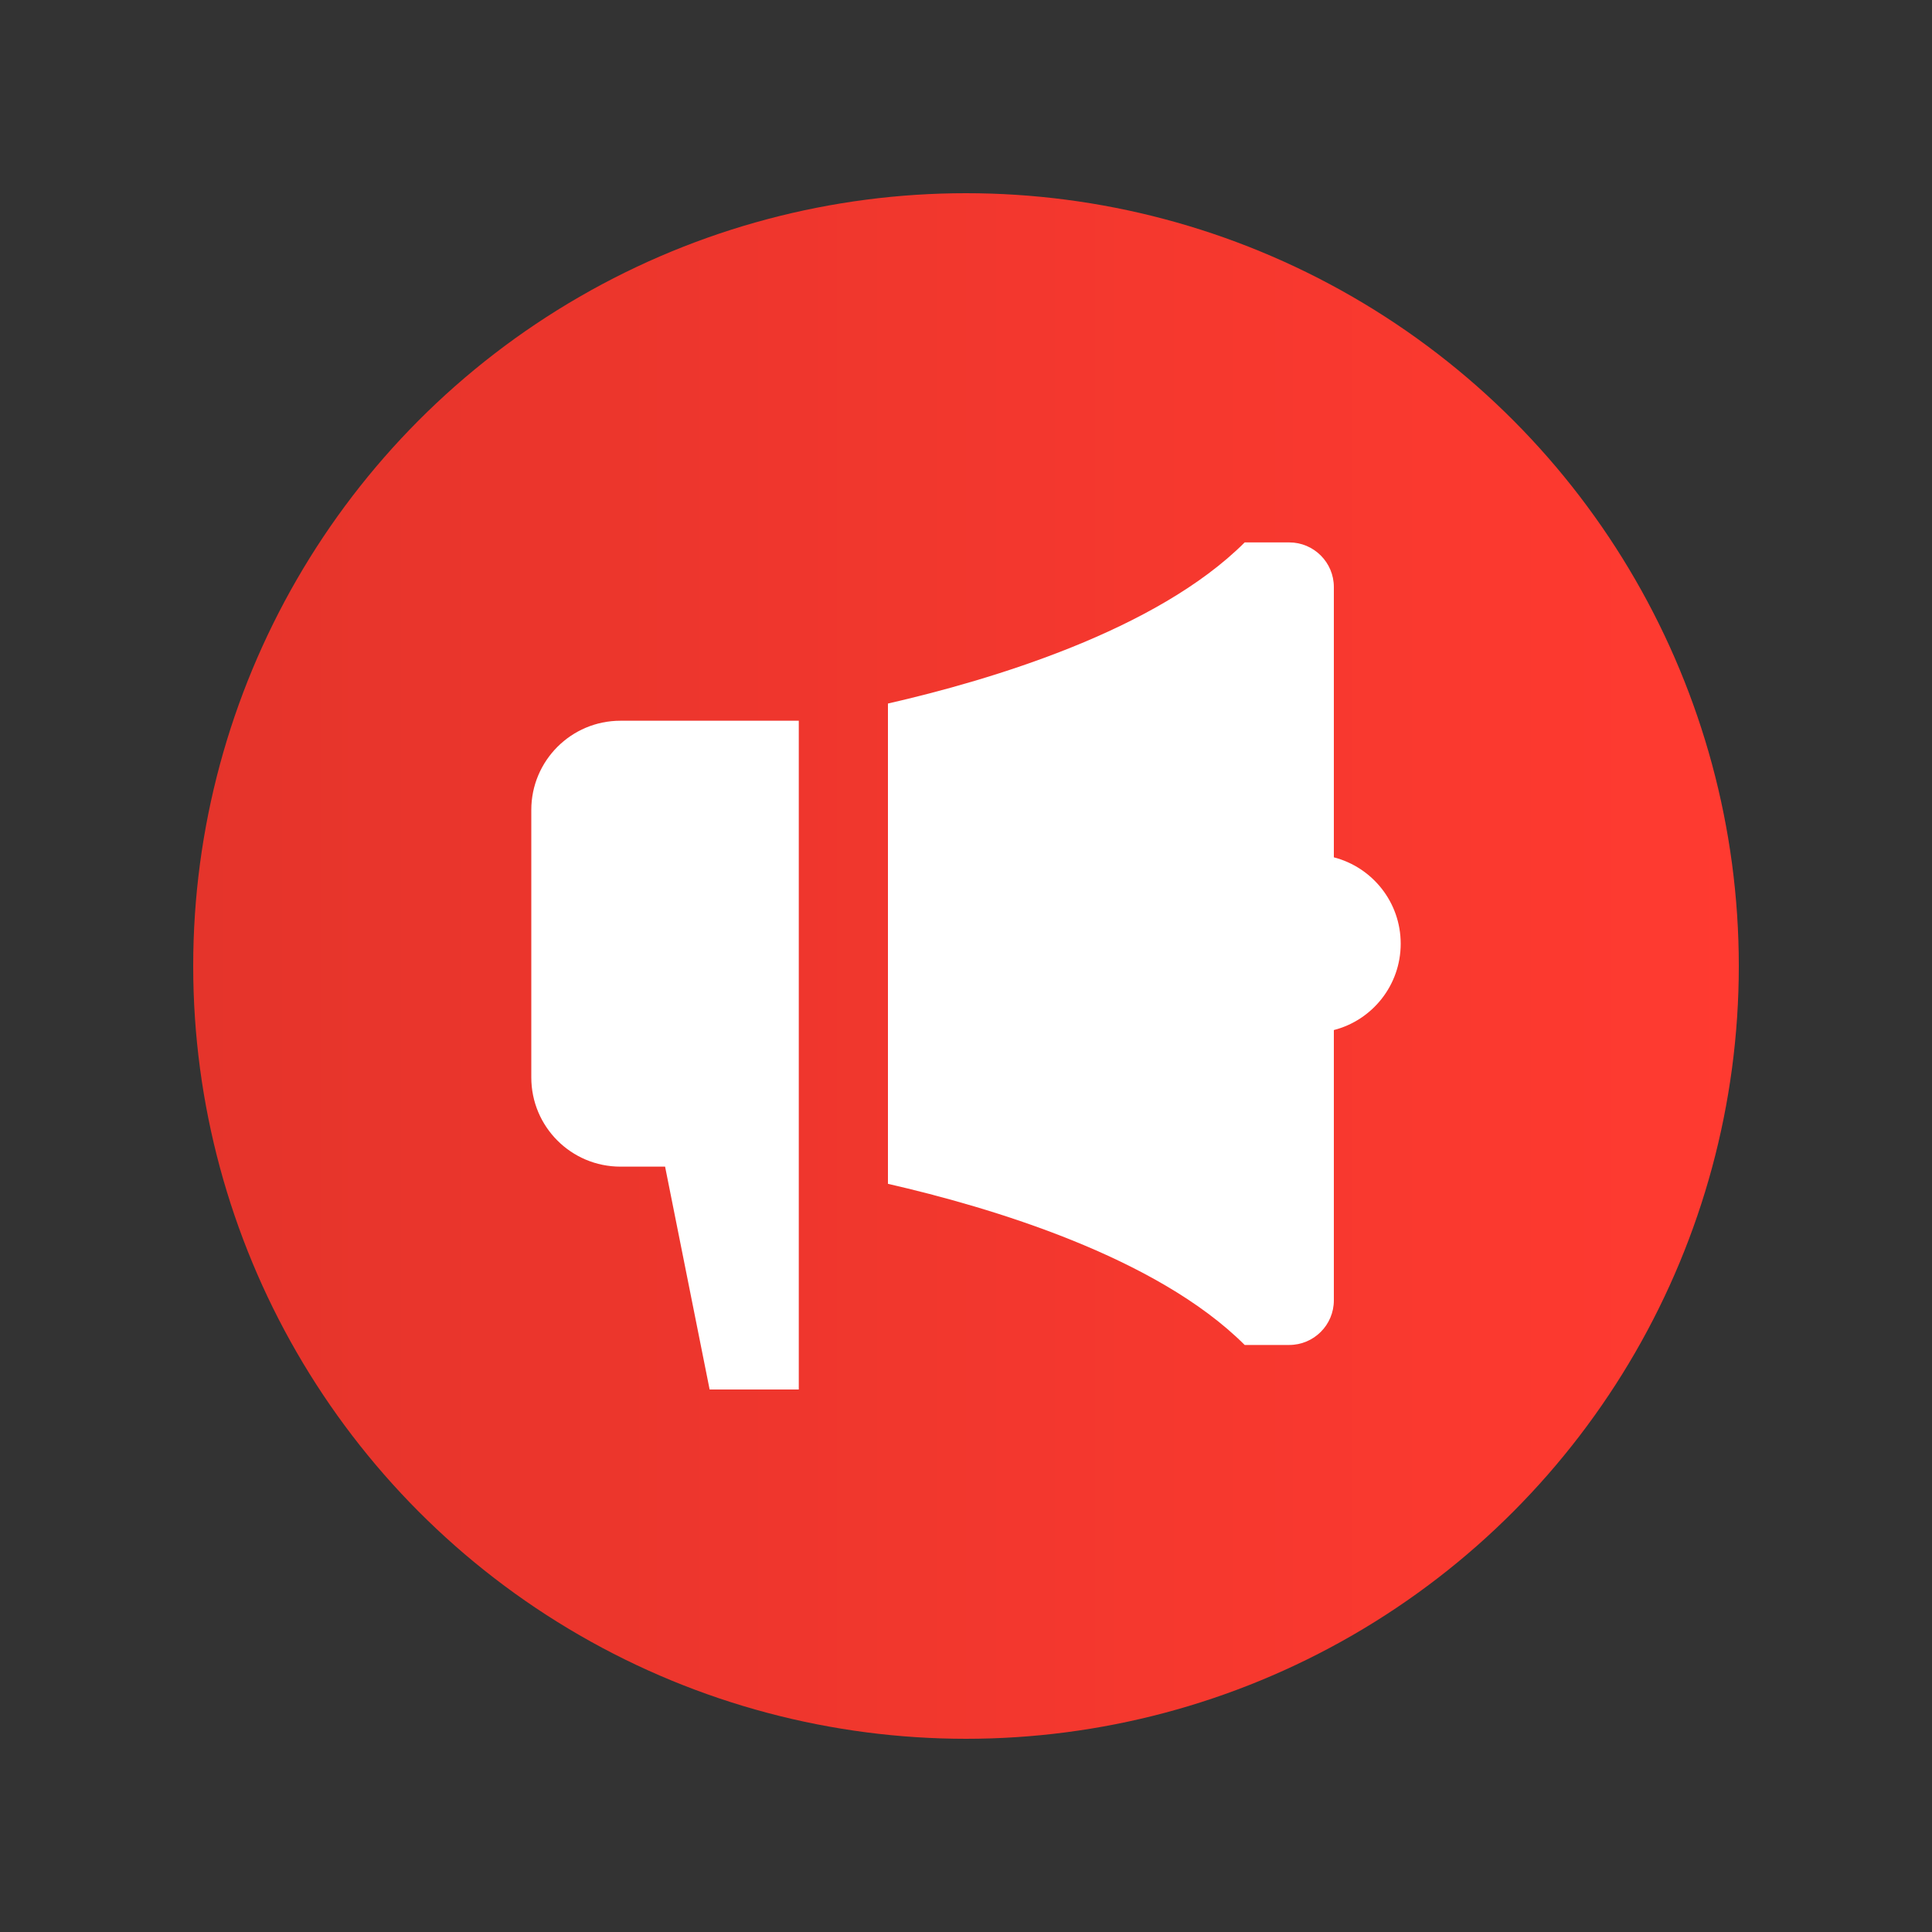
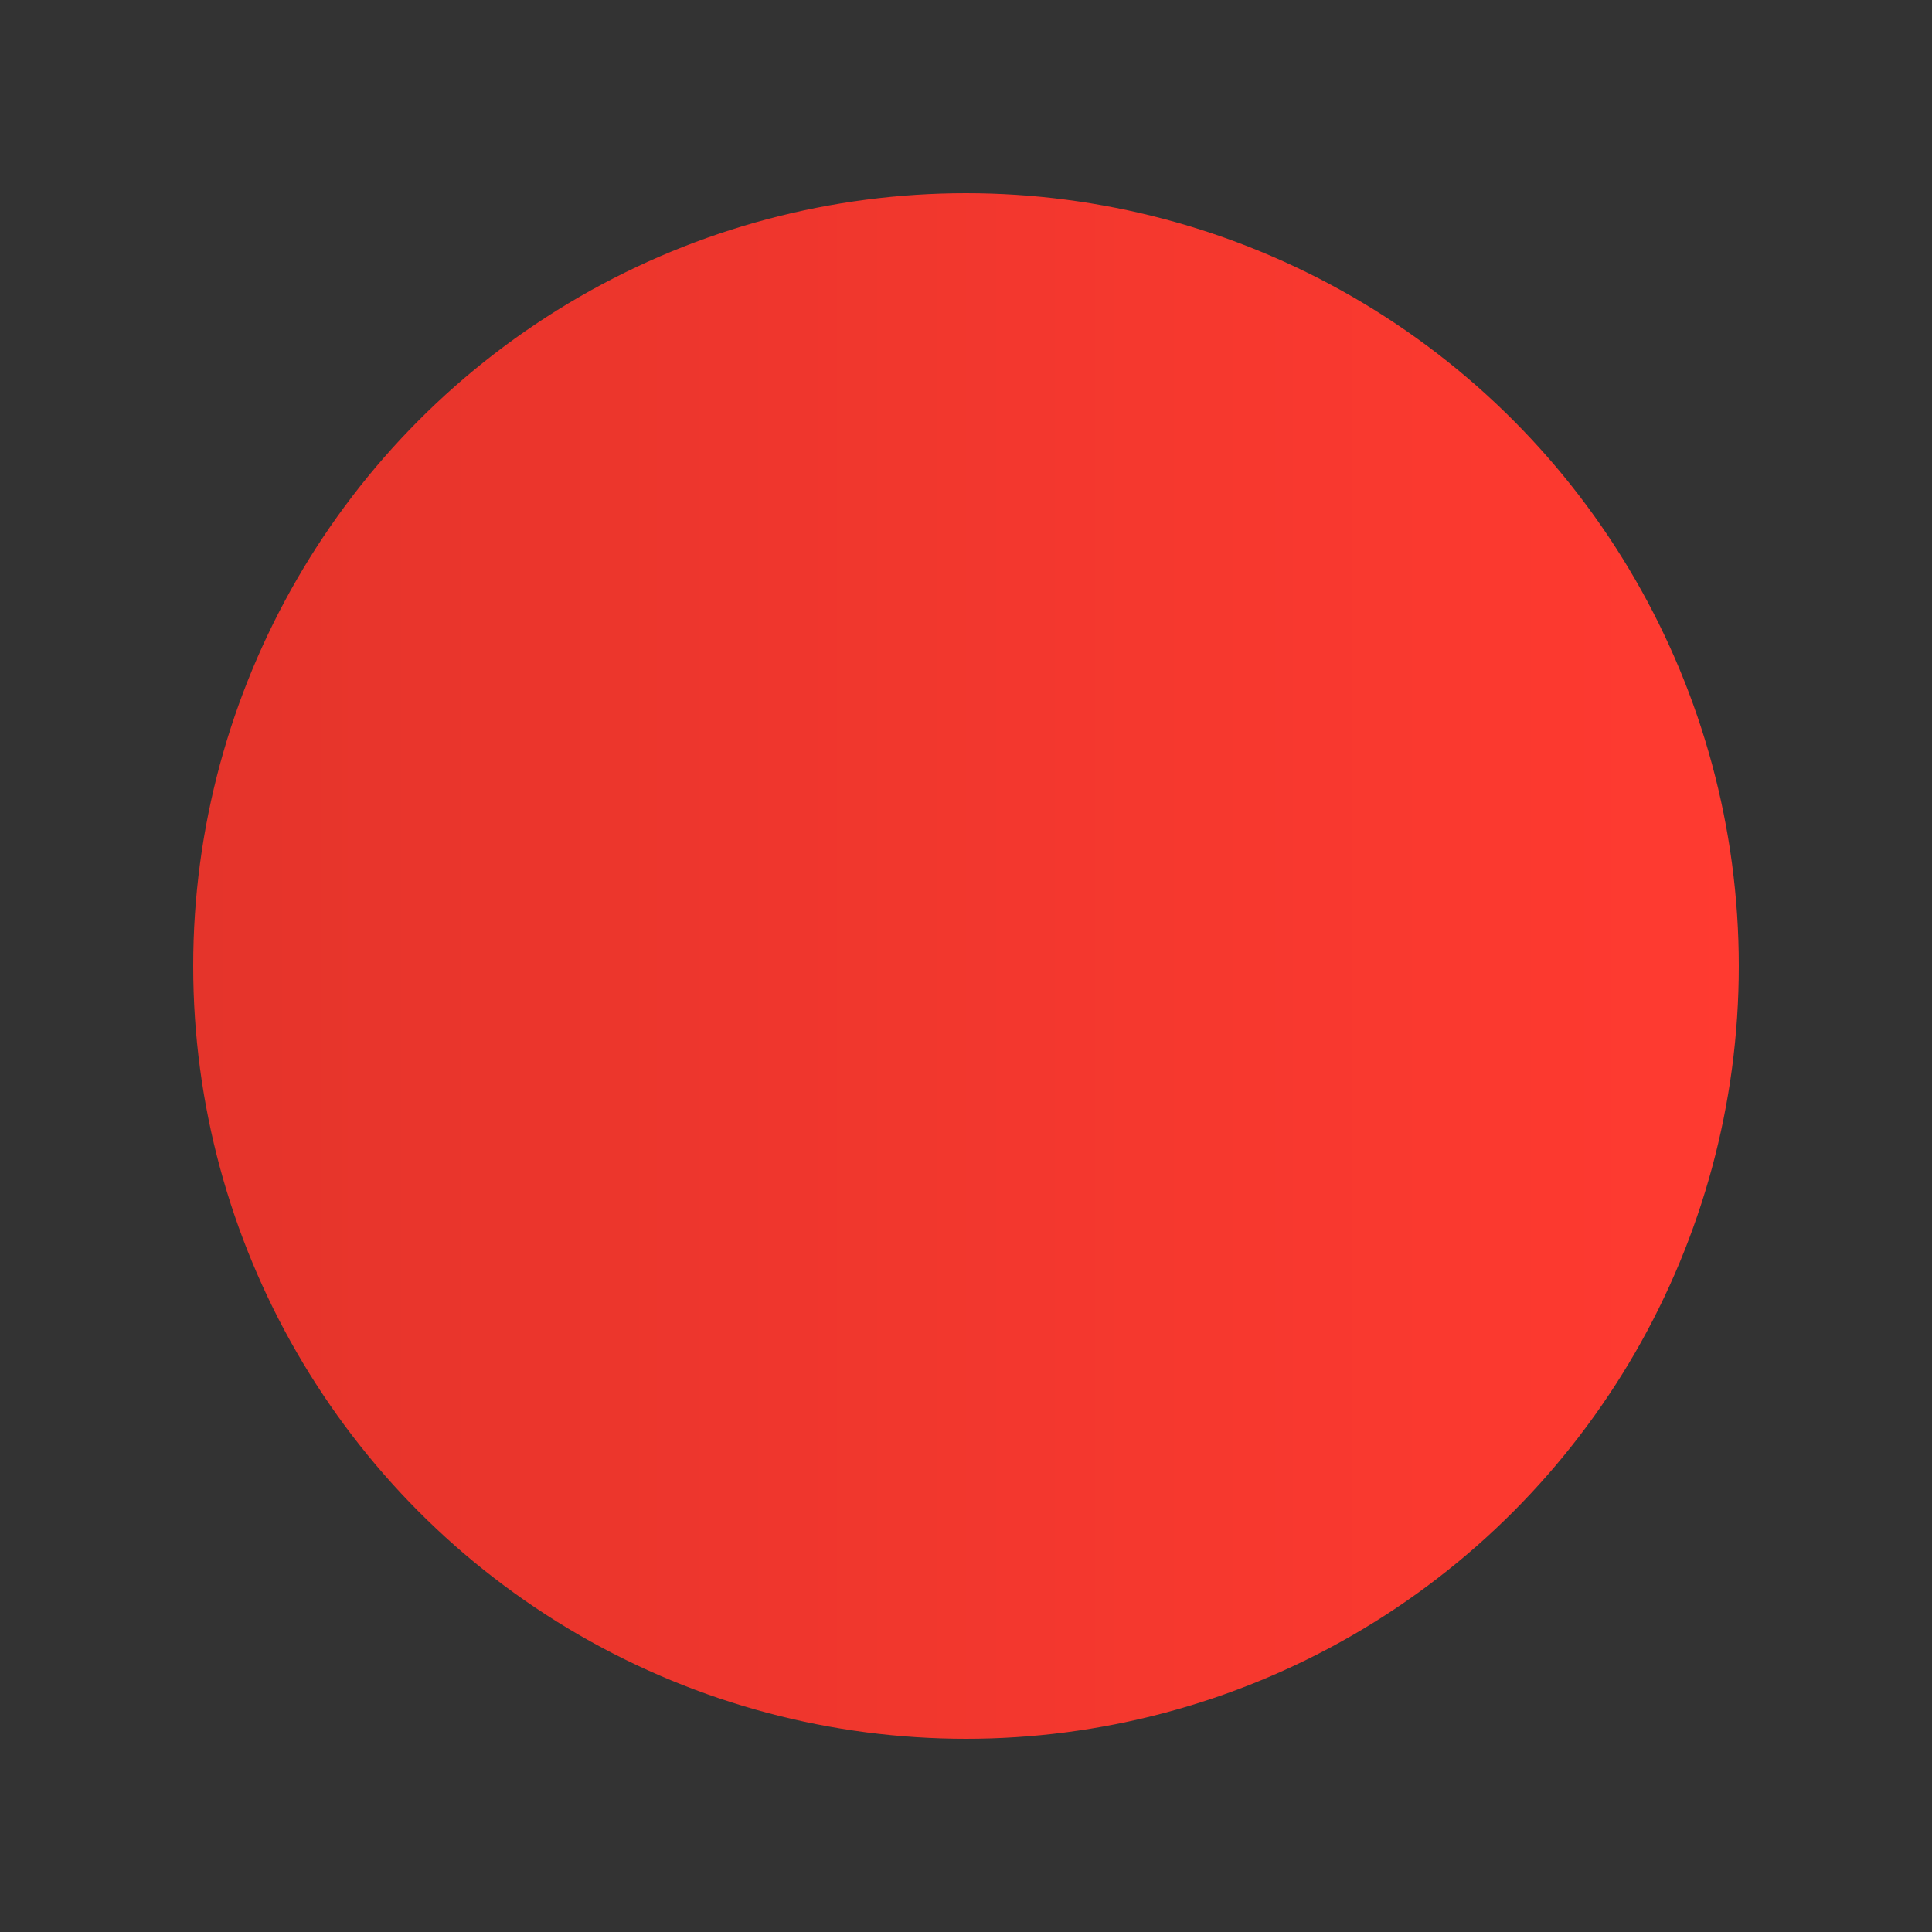
<svg xmlns="http://www.w3.org/2000/svg" width="20" height="20" viewBox="0 0 20 20" fill="none">
  <rect x="0" y="0" width="20" height="20" fill="#333333" stroke="none" />
  <circle cx="10" cy="10" r="8" fill="url(#paint0_linear_133_737)" />
-   <path d="M13.808 8.875V6.077C13.808 5.822 13.601 5.615 13.346 5.615H12.885C11.971 6.528 10.255 7.04 9.192 7.283V12.255C10.255 12.498 11.971 13.01 12.885 13.923H13.346C13.601 13.923 13.808 13.716 13.808 13.461V10.663C14.206 10.561 14.5 10.199 14.5 9.769C14.5 9.339 14.206 8.978 13.808 8.875ZM6.423 7.461C5.913 7.461 5.5 7.875 5.5 8.384V11.154C5.5 11.664 5.913 12.077 6.423 12.077H6.885L7.346 14.384H8.269V7.461H6.423Z" fill="white" />
  <defs>
    <linearGradient id="paint0_linear_133_737" x1="2" y1="10" x2="18" y2="10" gradientUnits="userSpaceOnUse">
      <stop stop-color="#E5342B" />
      <stop offset="1" stop-color="#FF3A30" />
    </linearGradient>
  </defs>
</svg>